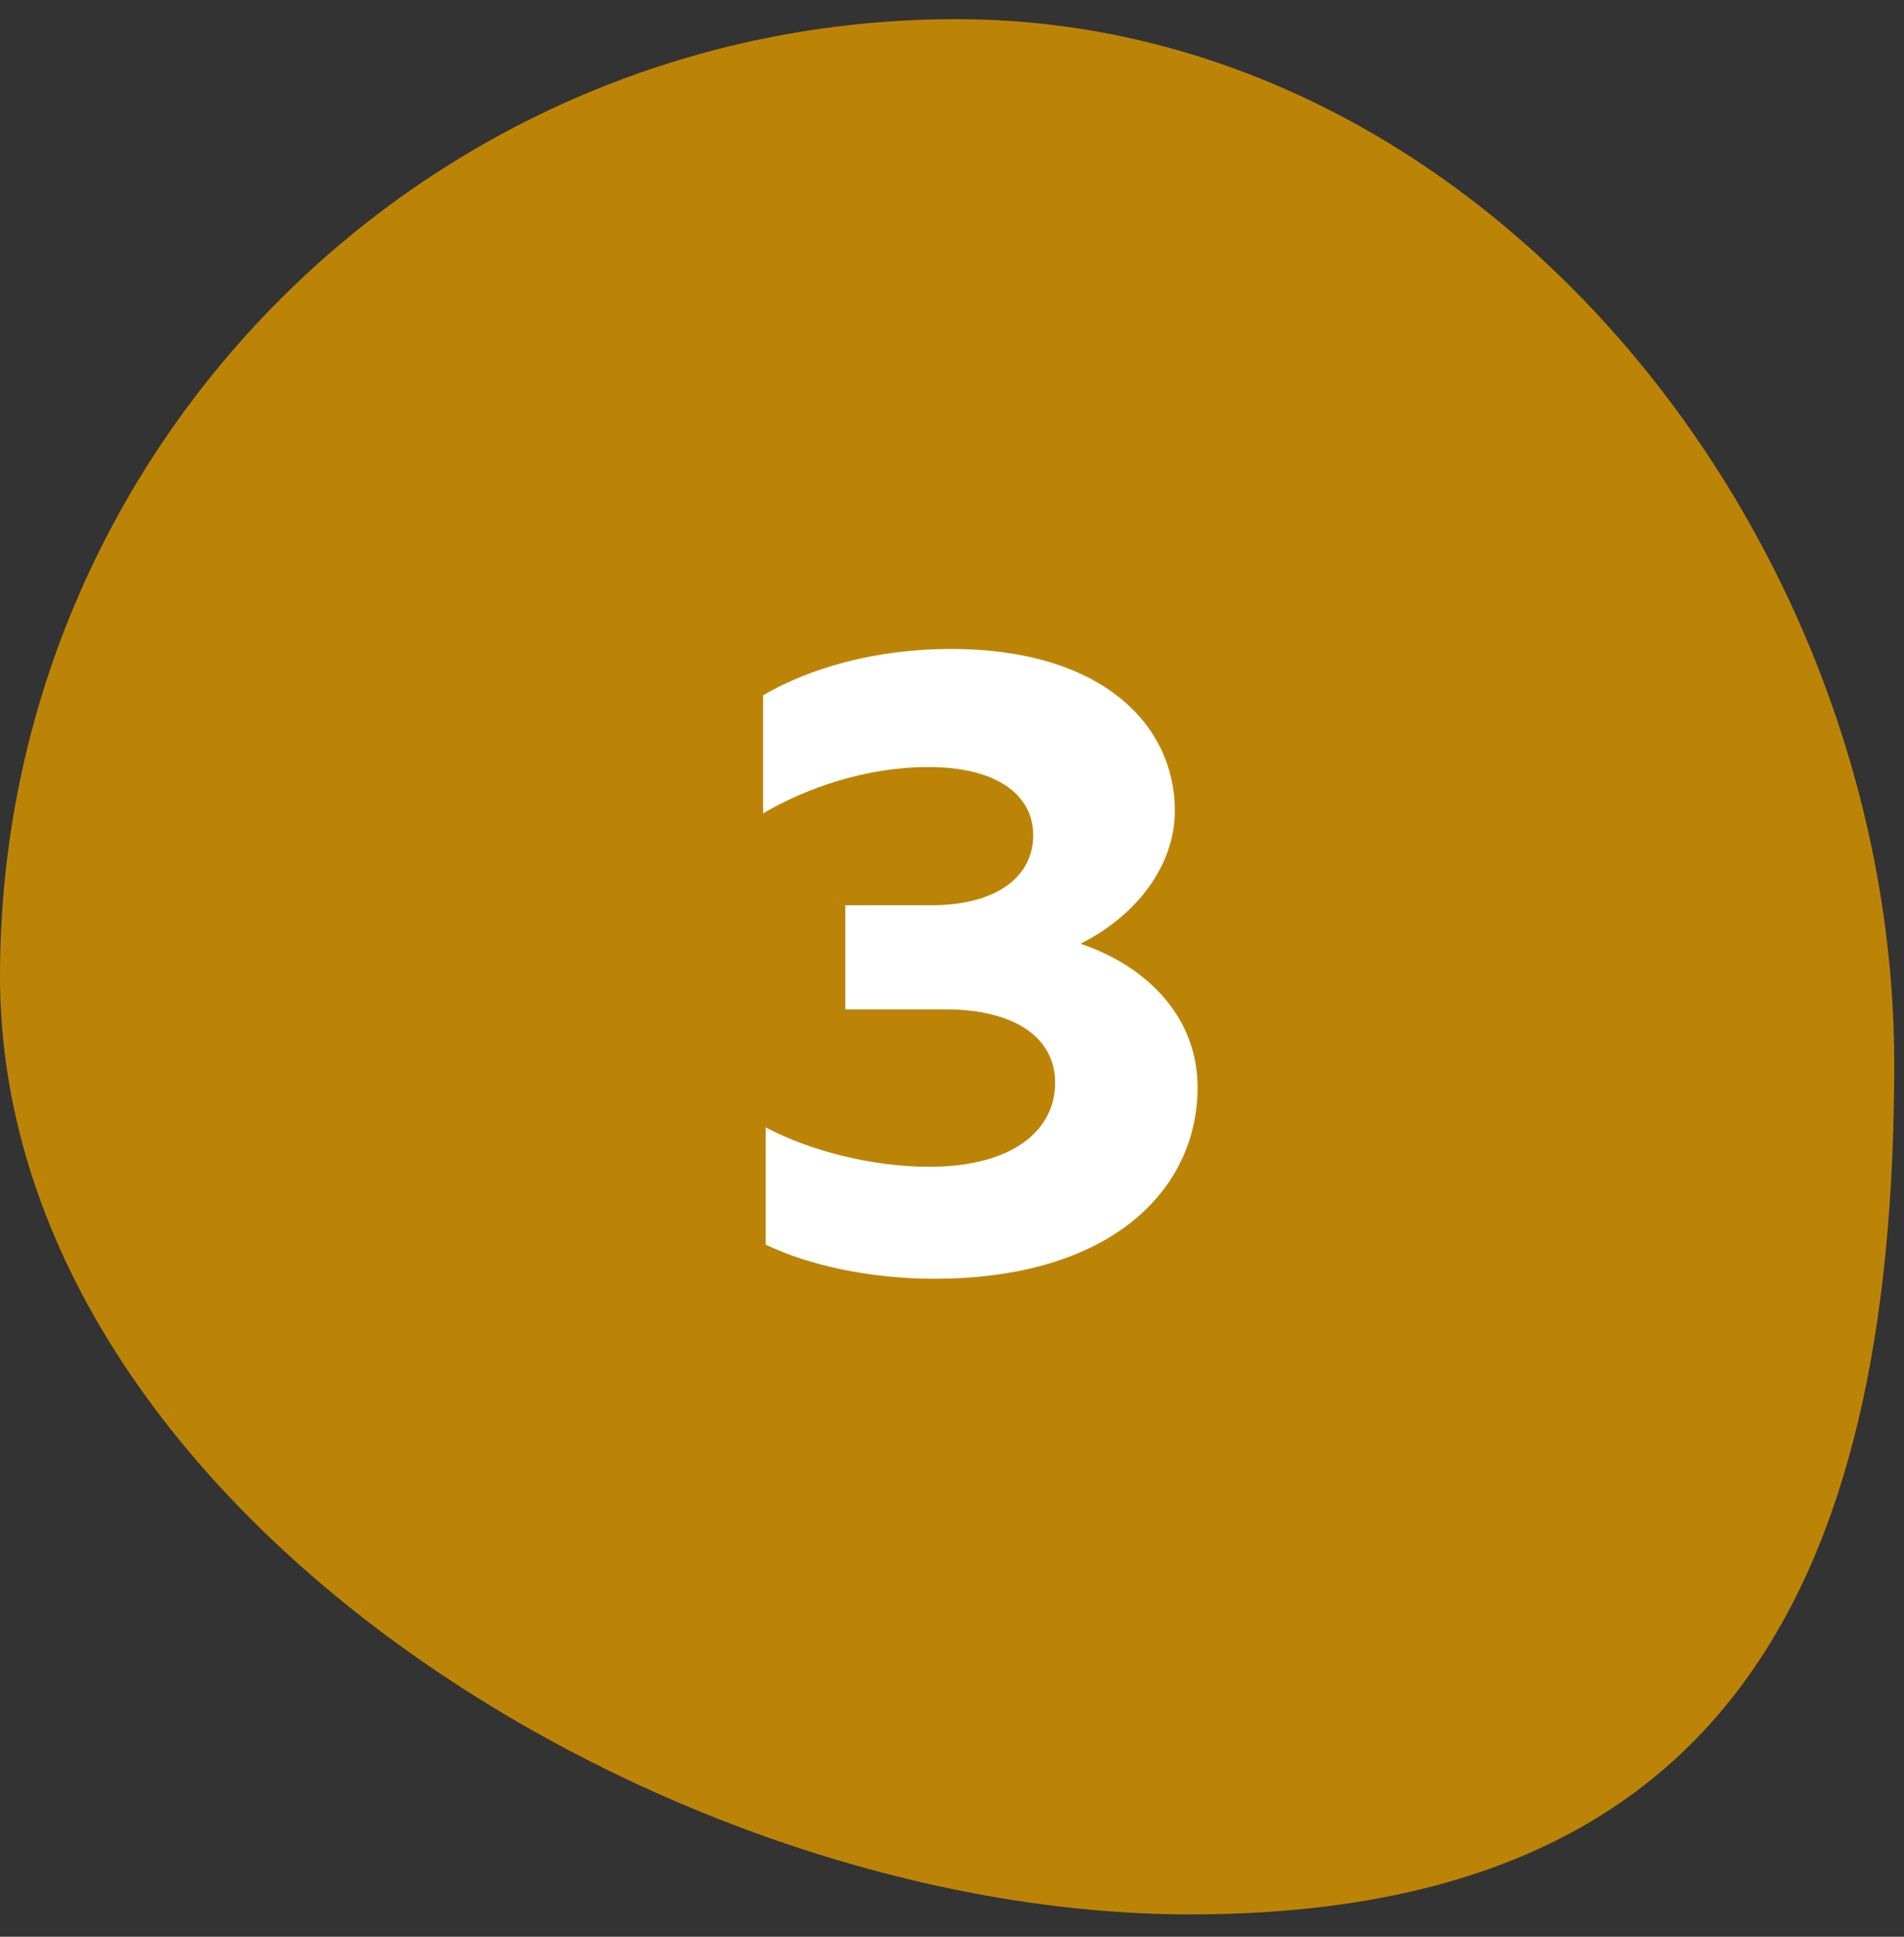
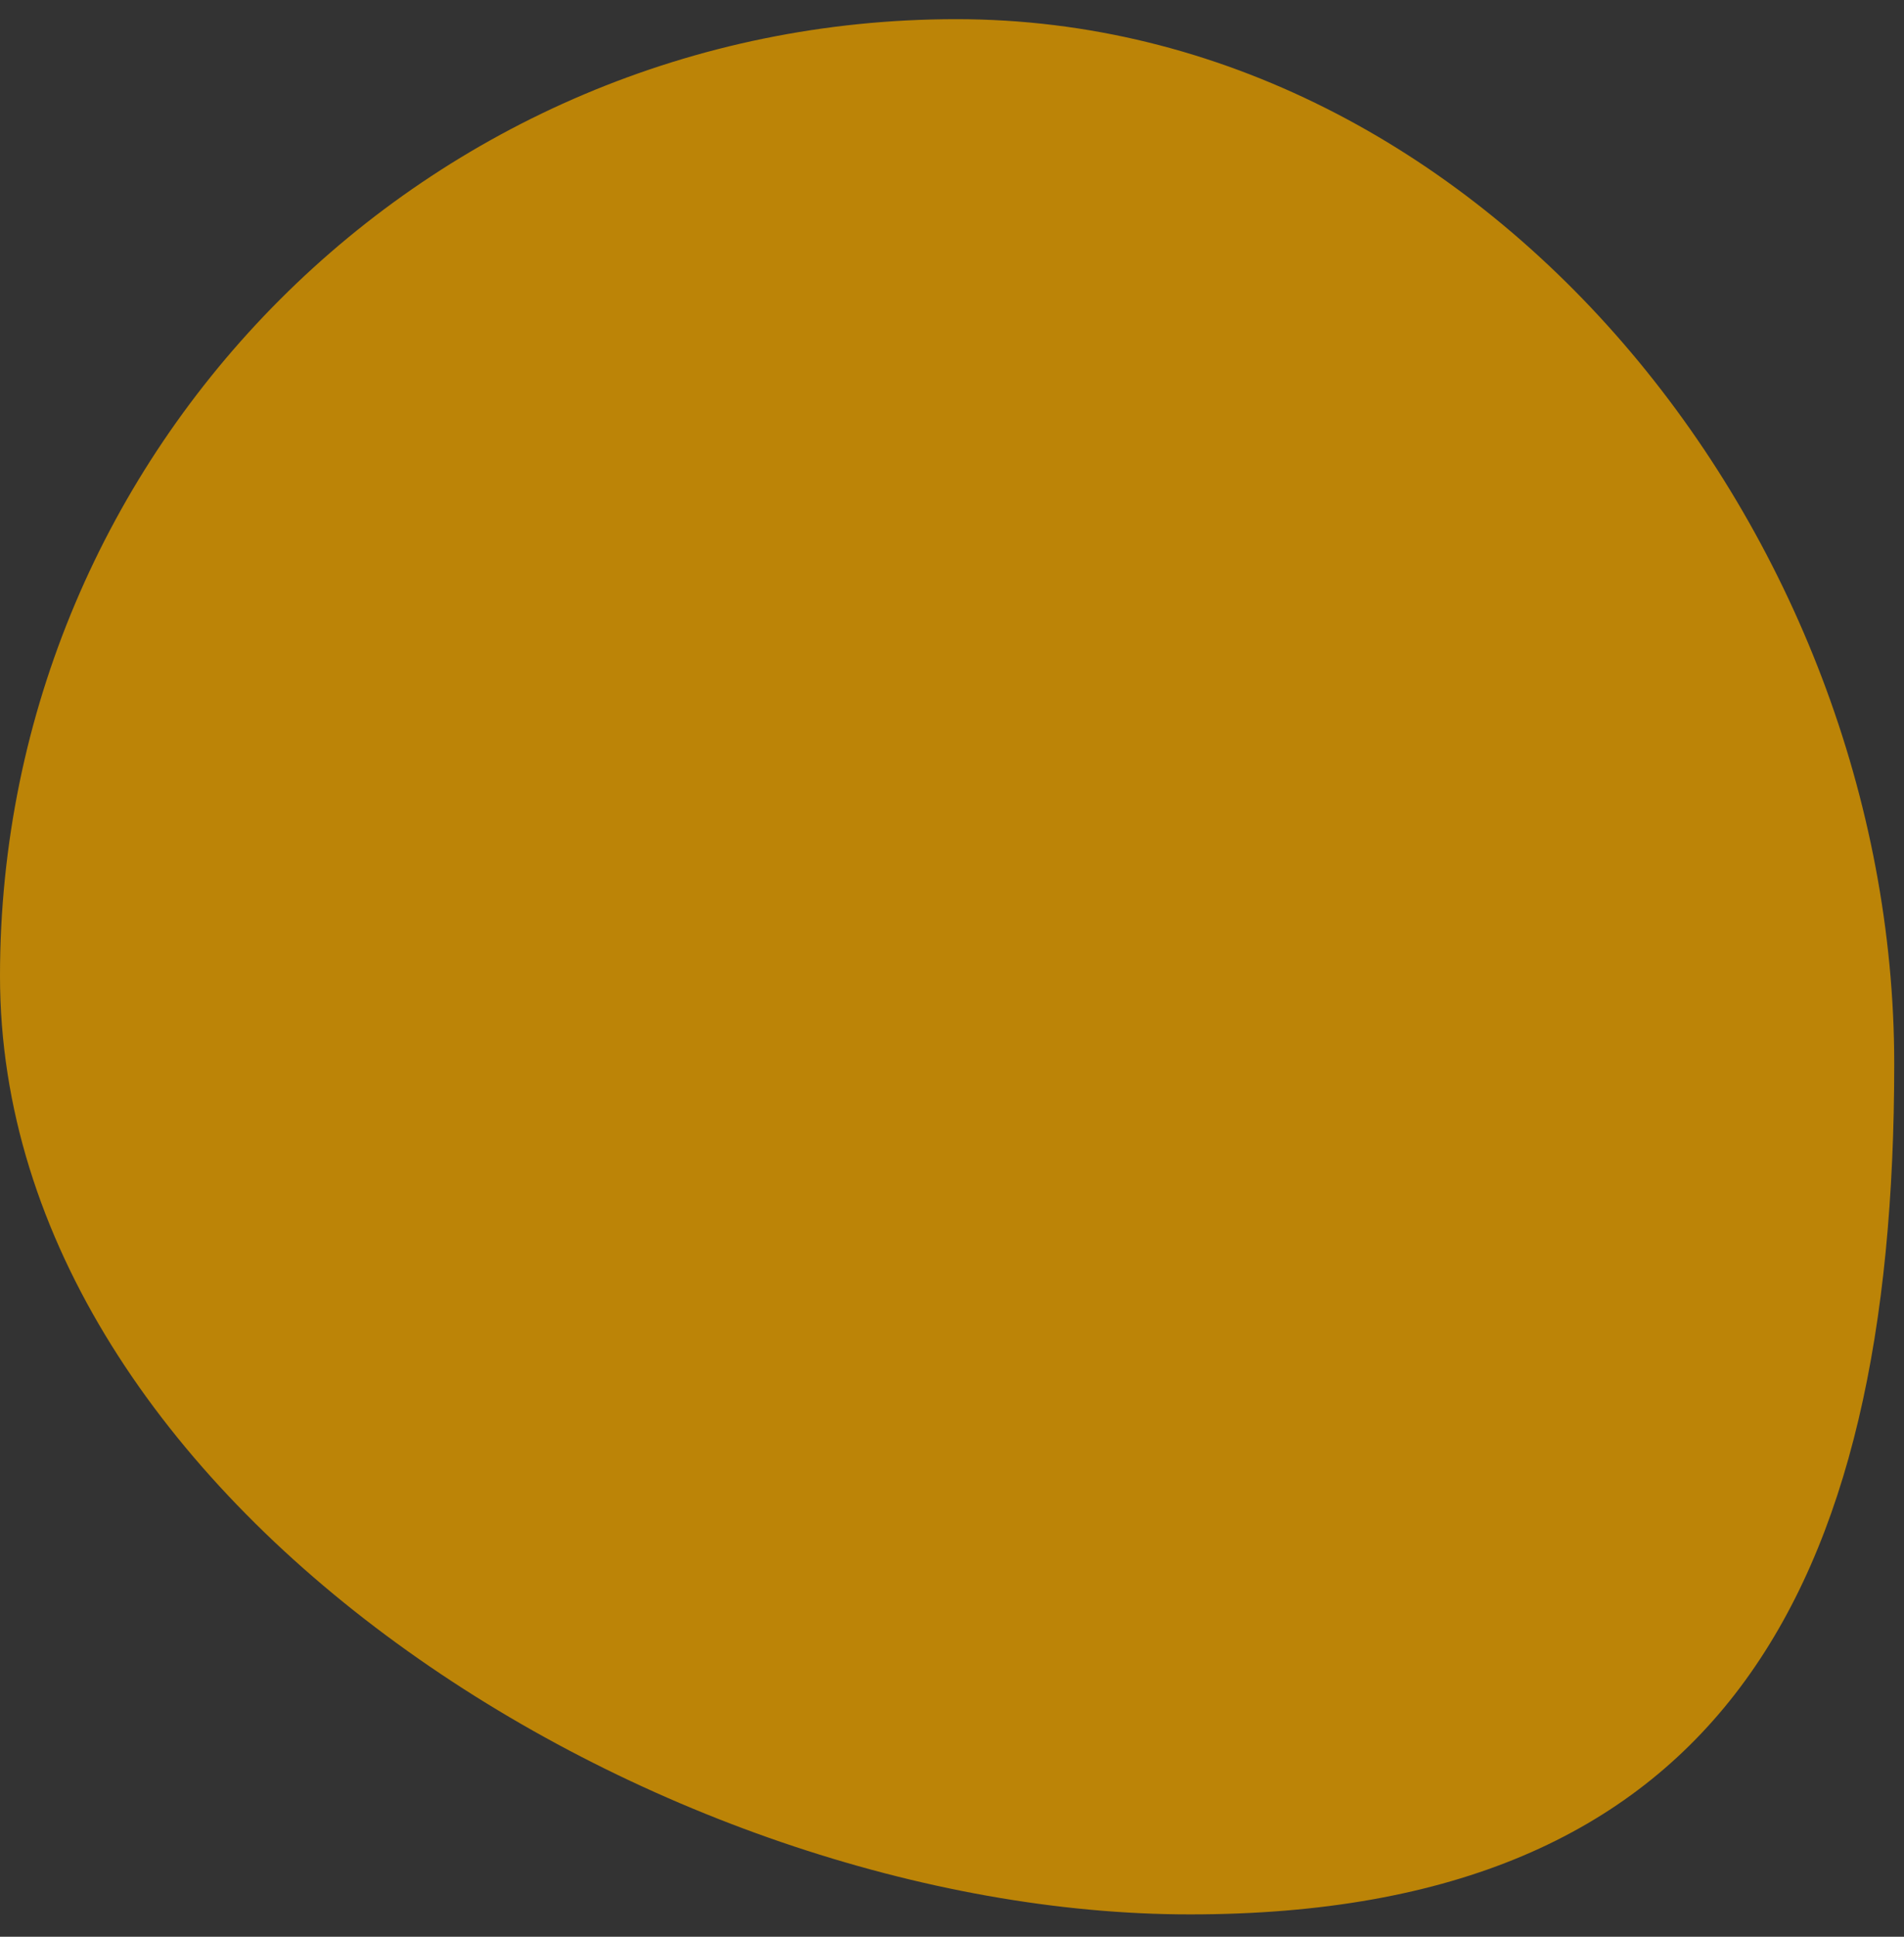
<svg xmlns="http://www.w3.org/2000/svg" width="60" height="61" viewBox="0 0 60 61" fill="none">
  <rect x="0" y="0" width="60" height="61" fill="#333333" stroke="none" />
  <path d="M59.692 33.511C59.692 50.155 54.143 60.296 37.499 60.296C20.855 60.296 0 47.385 0 30.741C0 14.097 13.492 0.604 30.136 0.604C46.78 0.604 59.692 16.868 59.692 33.511Z" fill="#BC8407" />
-   <path d="M37.739 34.242C37.739 37.52 34.957 40.276 29.447 40.276C27.436 40.276 25.507 39.862 24.13 39.201V35.509C25.535 36.253 27.491 36.749 29.281 36.749C31.926 36.749 33.249 35.592 33.249 34.104C33.249 32.699 32.009 31.79 29.777 31.79H26.637V28.512H29.337C31.458 28.512 32.56 27.575 32.56 26.308C32.56 25.068 31.458 24.159 29.254 24.159C27.298 24.159 25.397 24.82 24.047 25.619V21.899C25.507 21.046 27.573 20.439 29.97 20.439C34.736 20.439 37.023 22.836 37.023 25.536C37.023 27.217 35.866 28.815 34.048 29.724C36.252 30.468 37.739 32.121 37.739 34.242Z" fill="white" />
</svg>